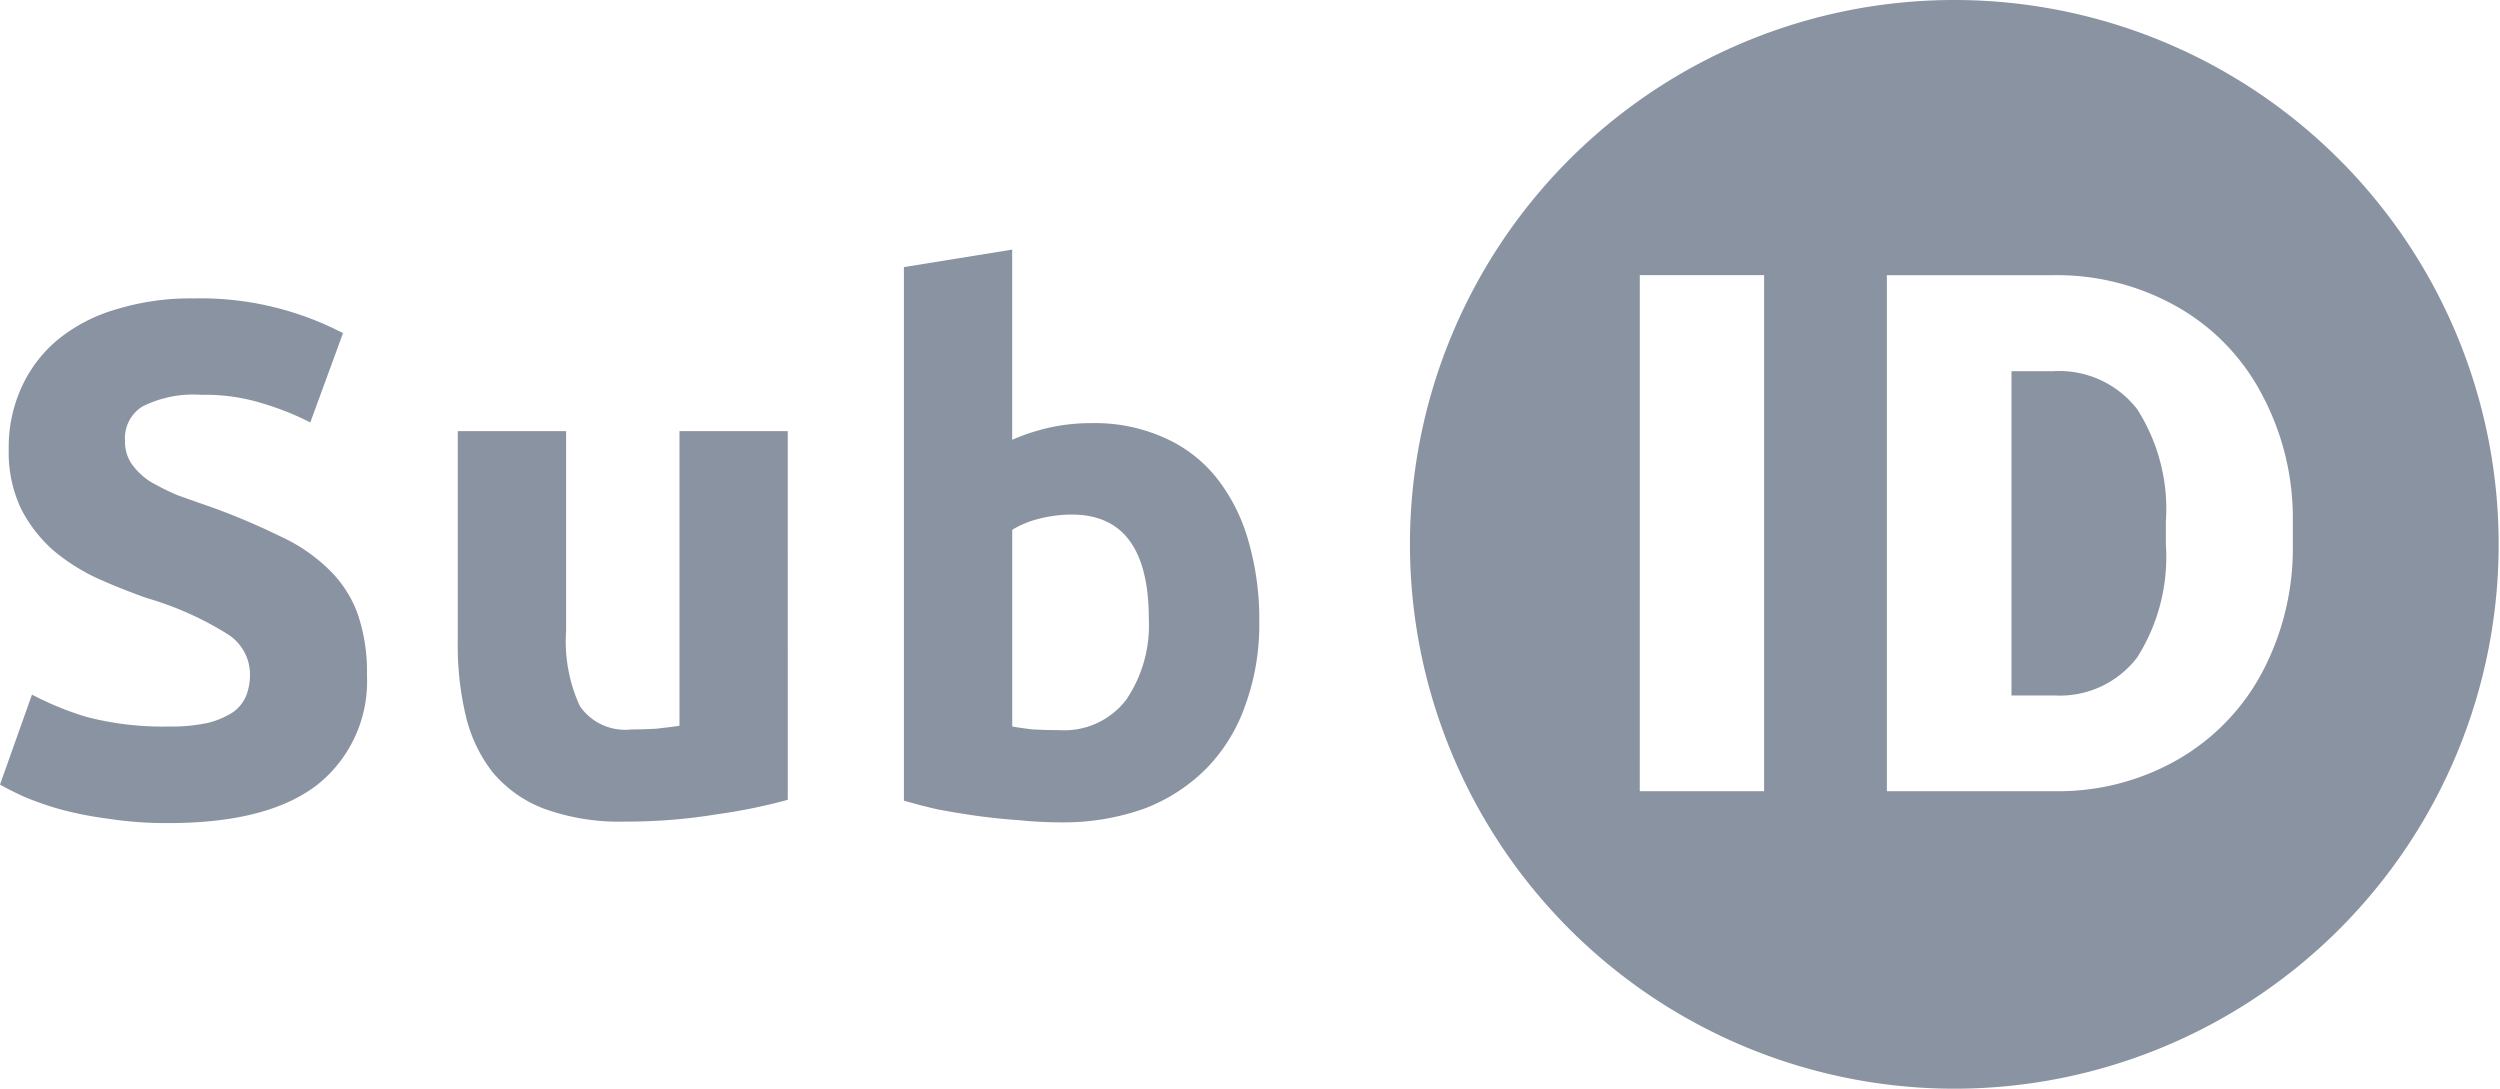
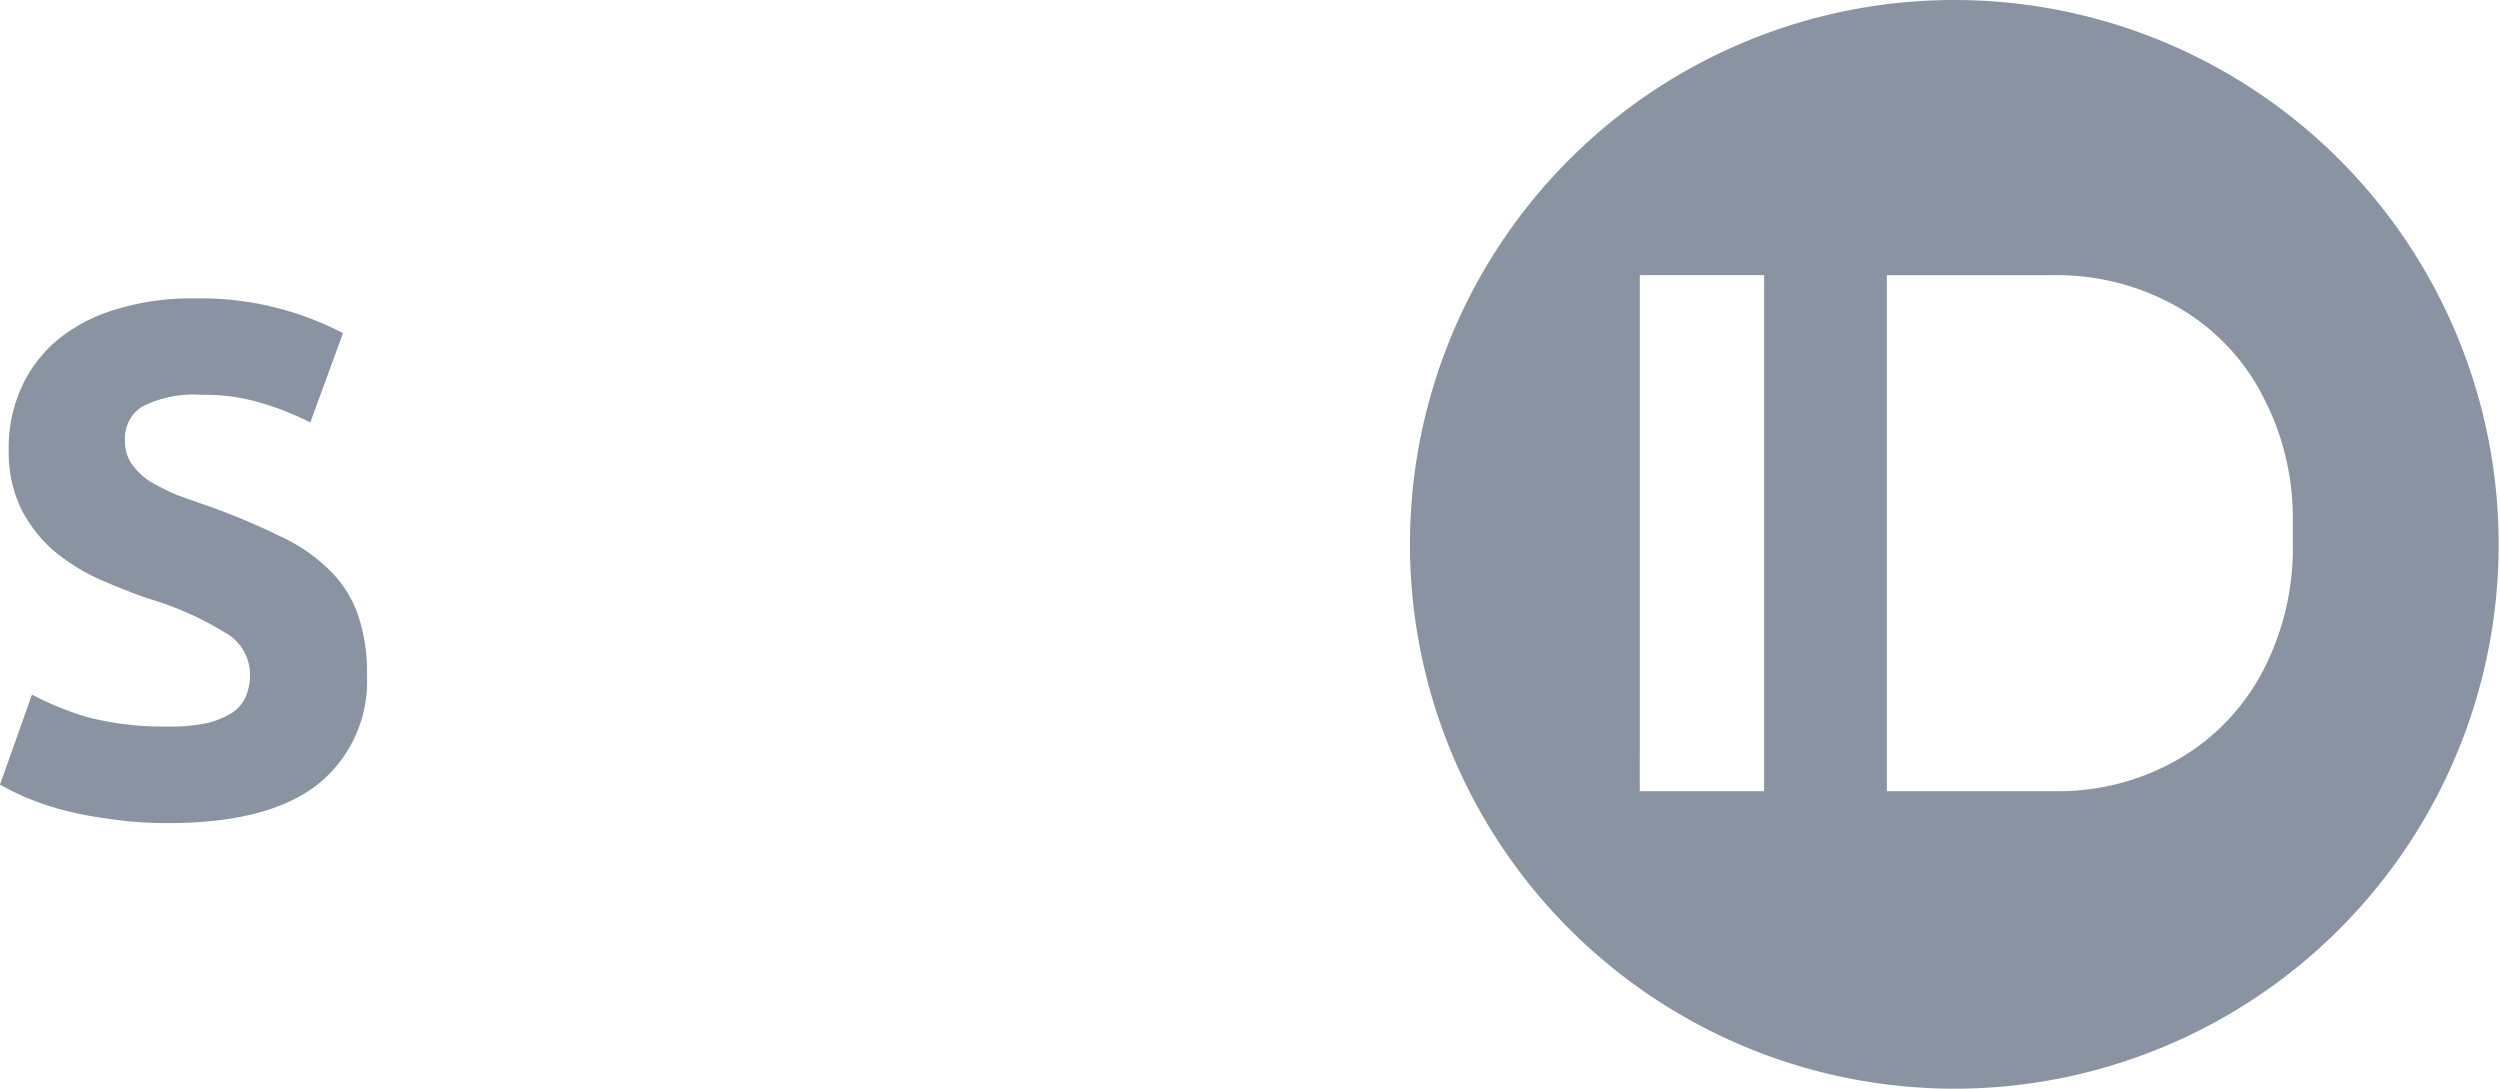
<svg xmlns="http://www.w3.org/2000/svg" id="SubID" width="100" height="43.548" viewBox="0 0 100 43.548">
-   <path id="Path_24804" data-name="Path 24804" d="M99.769,31.381V18.41h1.675a3.945,3.945,0,0,1,3.35,1.517,7.4,7.4,0,0,1,1.15,4.508v.893a7.5,7.5,0,0,1-1.15,4.536,3.883,3.883,0,0,1-3.293,1.517Z" transform="translate(-19.31 -3.563)" fill="#8a93a1" />
  <path id="Path_24805" data-name="Path 24805" d="M91.734,43.548a21.774,21.774,0,1,0-21.8-21.774A21.788,21.788,0,0,0,91.734,43.548Zm-12.607-11.9H84.1V11.005H79.128Zm9.884-20.64v20.64h6.8a9.593,9.593,0,0,0,4.855-1.276,8.759,8.759,0,0,0,3.377-3.516,10.607,10.607,0,0,0,1.206-5.089v-.95A10.462,10.462,0,0,0,104,15.754a8.621,8.621,0,0,0-3.406-3.5,9.76,9.76,0,0,0-4.926-1.247Z" transform="translate(-13.536)" fill="#8a93a1" fill-rule="evenodd" />
  <path id="Path_24806" data-name="Path 24806" d="M6.744,31.925a6.977,6.977,0,0,0,1.57-.145,3.339,3.339,0,0,0,1.017-.435,1.546,1.546,0,0,0,.523-.668A2.325,2.325,0,0,0,10,29.835a1.909,1.909,0,0,0-.93-1.626,12.834,12.834,0,0,0-3.2-1.423Q4.883,26.438,3.9,26A7.915,7.915,0,0,1,2.122,24.87,5.66,5.66,0,0,1,.843,23.215a5.27,5.27,0,0,1-.494-2.381,5.757,5.757,0,0,1,.523-2.5,5.329,5.329,0,0,1,1.482-1.916,6.6,6.6,0,0,1,2.325-1.19A10.126,10.126,0,0,1,7.761,14.8,12.333,12.333,0,0,1,13.72,16.19l-1.308,3.571a11.3,11.3,0,0,0-1.889-.755,7.677,7.677,0,0,0-2.471-.348,4.528,4.528,0,0,0-2.355.465A1.492,1.492,0,0,0,5,20.486a1.591,1.591,0,0,0,.262.929,2.788,2.788,0,0,0,.727.7,9.778,9.778,0,0,0,1.1.552q.639.232,1.4.494a27.6,27.6,0,0,1,2.732,1.161,6.818,6.818,0,0,1,1.918,1.306A4.7,4.7,0,0,1,14.3,27.4a7.107,7.107,0,0,1,.378,2.468A5.279,5.279,0,0,1,12.7,34.248q-1.977,1.539-5.959,1.539a15.176,15.176,0,0,1-2.413-.174,14.639,14.639,0,0,1-1.918-.377,12.046,12.046,0,0,1-1.424-.494Q.407,34.48,0,34.248l1.279-3.6a12.115,12.115,0,0,0,2.209.9A12.13,12.13,0,0,0,6.744,31.925Z" transform="translate(0 -2.864)" fill="#8a93a1" />
-   <path id="Path_24807" data-name="Path 24807" d="M35.906,36.132a22.66,22.66,0,0,1-2.849.581,22.29,22.29,0,0,1-3.663.29,8.823,8.823,0,0,1-3.256-.523A4.994,4.994,0,0,1,24.1,35.029a5.847,5.847,0,0,1-1.075-2.265,12.084,12.084,0,0,1-.32-2.874V21.384H27.04v7.984a6.182,6.182,0,0,0,.552,3.019,2.2,2.2,0,0,0,2.064.929q.465,0,.988-.029.523-.058.93-.116V21.384h4.331Z" transform="translate(-4.395 -4.139)" fill="#8a93a1" />
-   <path id="Path_24808" data-name="Path 24808" d="M54.631,27.161q0-4.181-3.081-4.181a5.285,5.285,0,0,0-1.337.174,3.782,3.782,0,0,0-1.046.435v7.868q.32.058.814.116.494.029,1.075.029a3.113,3.113,0,0,0,2.674-1.219A5.3,5.3,0,0,0,54.631,27.161Zm4.418.116a9.411,9.411,0,0,1-.552,3.31,6.826,6.826,0,0,1-1.541,2.526,6.992,6.992,0,0,1-2.5,1.626,9.624,9.624,0,0,1-3.372.552q-.785,0-1.657-.087-.843-.058-1.686-.174-.814-.116-1.57-.261-.756-.174-1.337-.348V13.081l4.331-.7V19.99a8.122,8.122,0,0,1,1.512-.494,7.772,7.772,0,0,1,1.686-.174,6.761,6.761,0,0,1,2.878.581,5.5,5.5,0,0,1,2.093,1.6,7.22,7.22,0,0,1,1.279,2.526A11.285,11.285,0,0,1,59.05,27.278Z" transform="translate(-8.678 -2.397)" fill="#8a93a1" />
</svg>